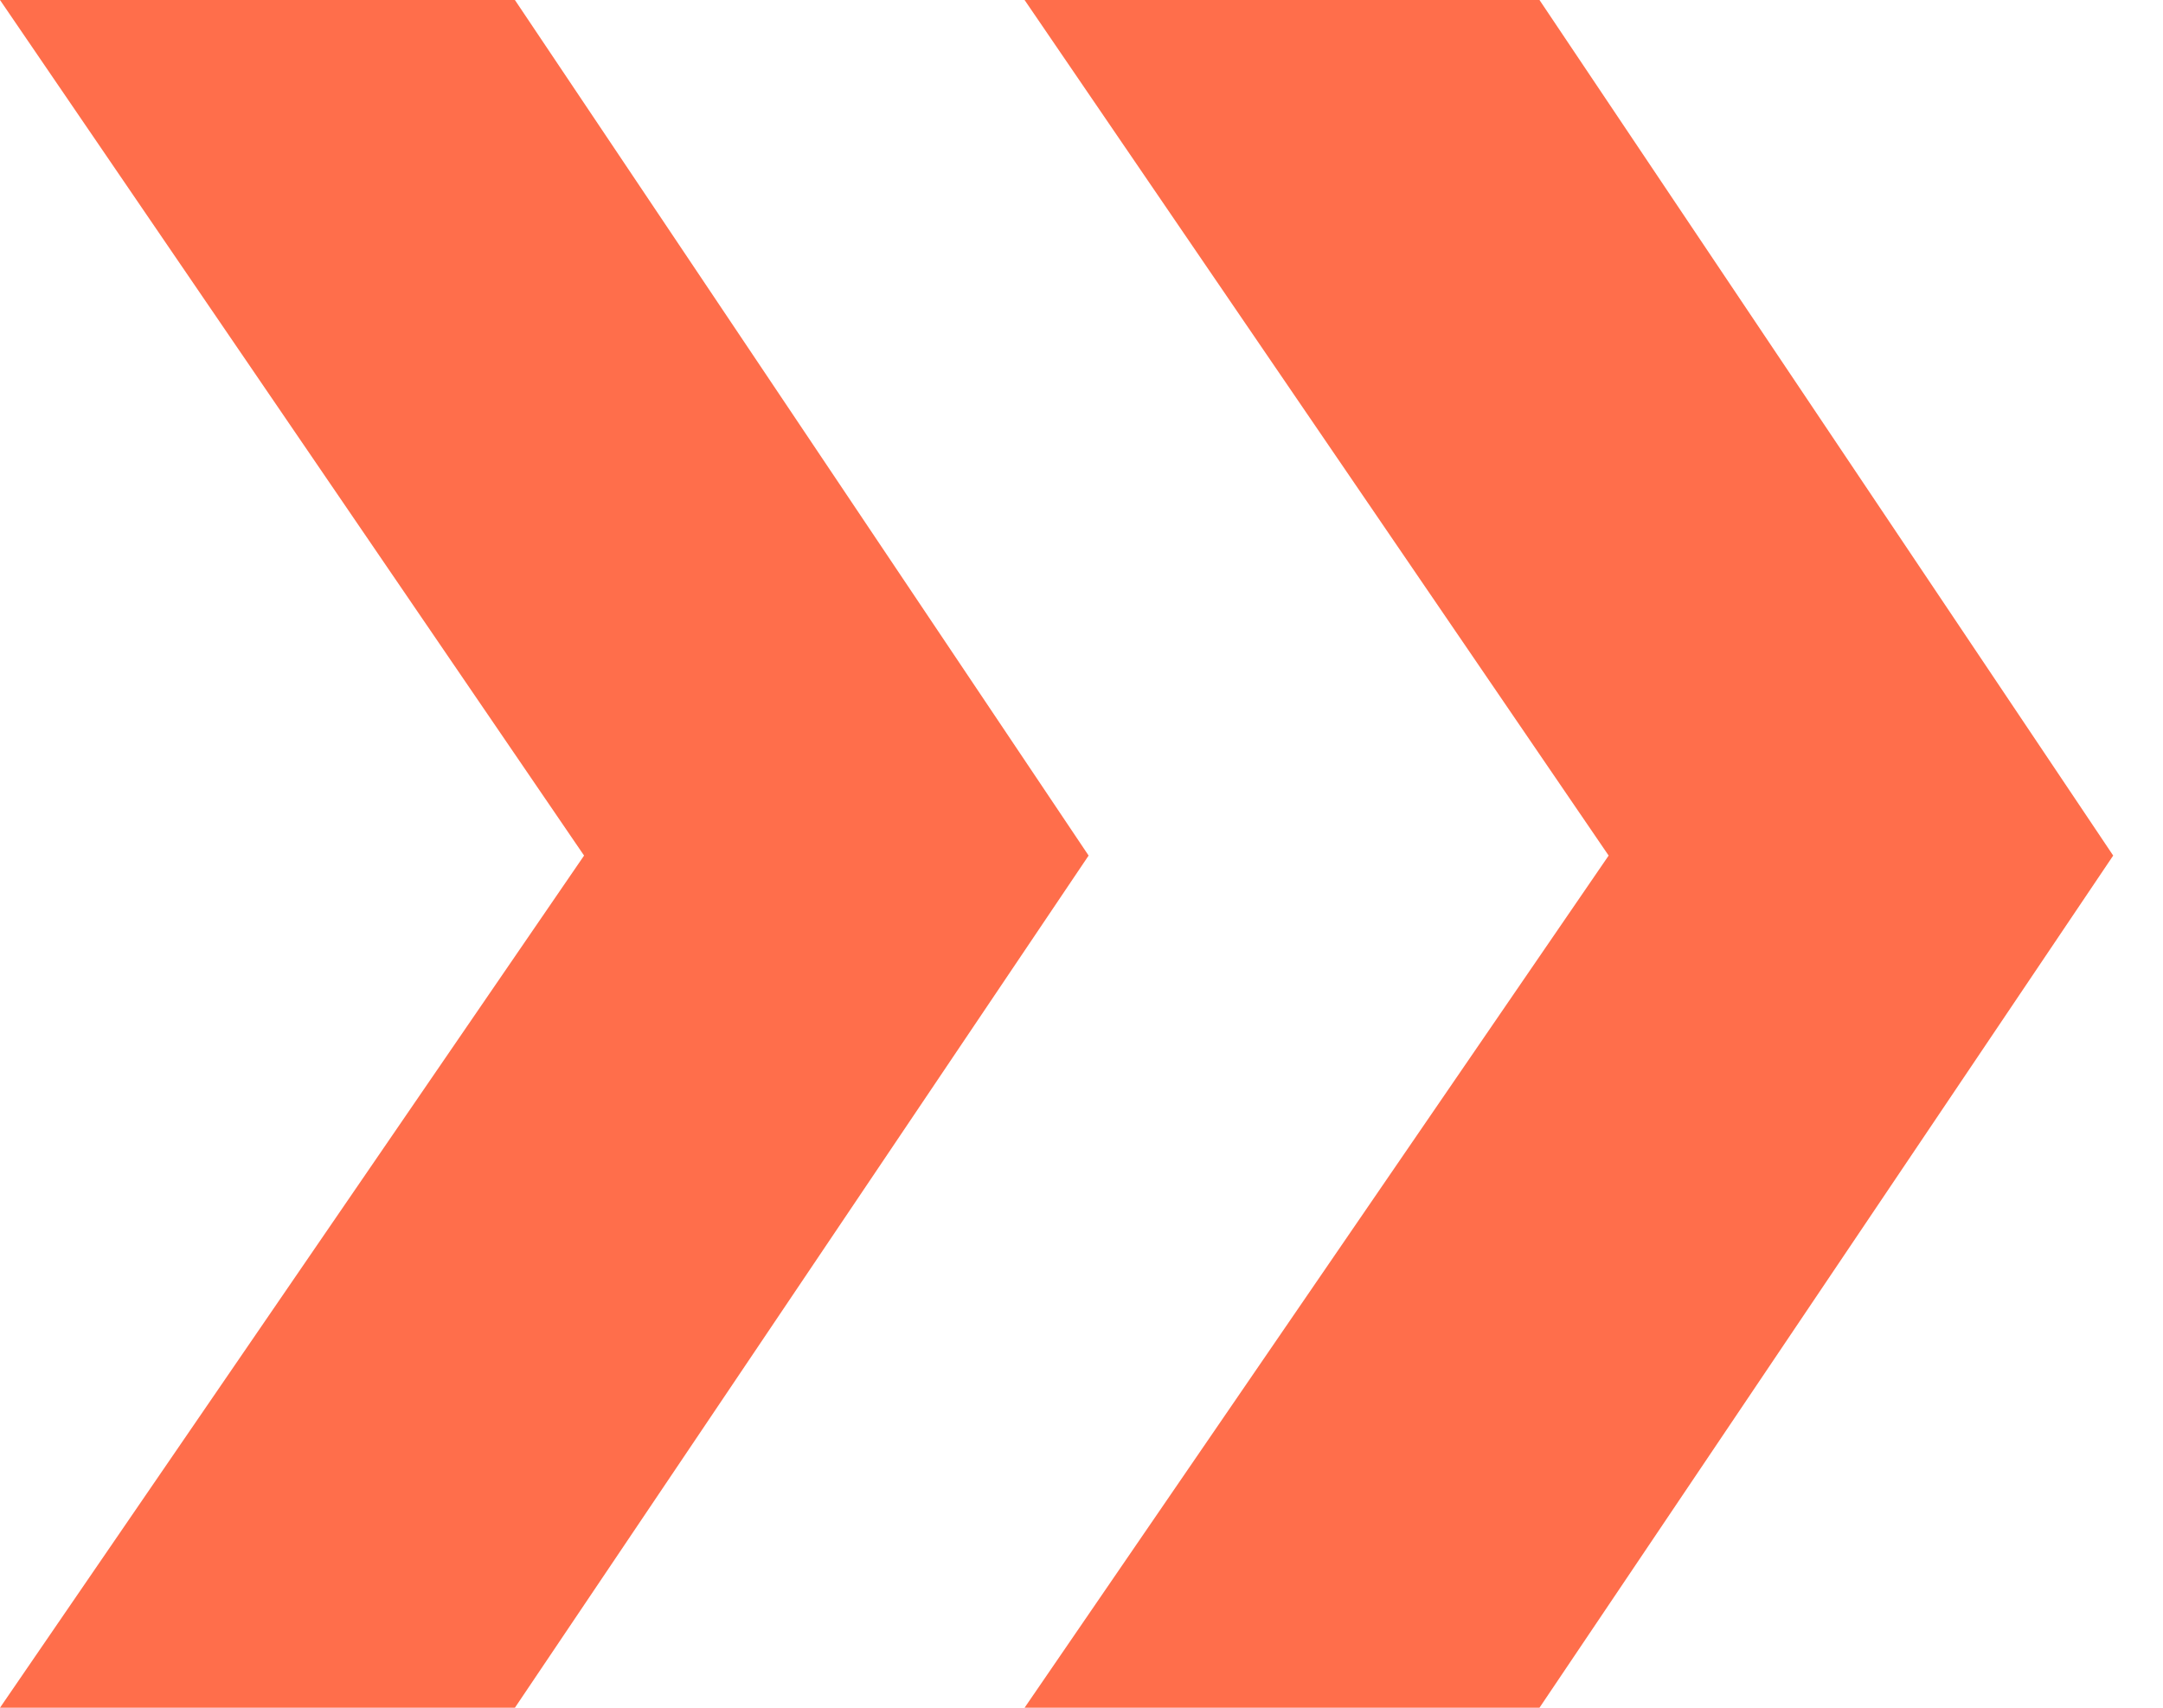
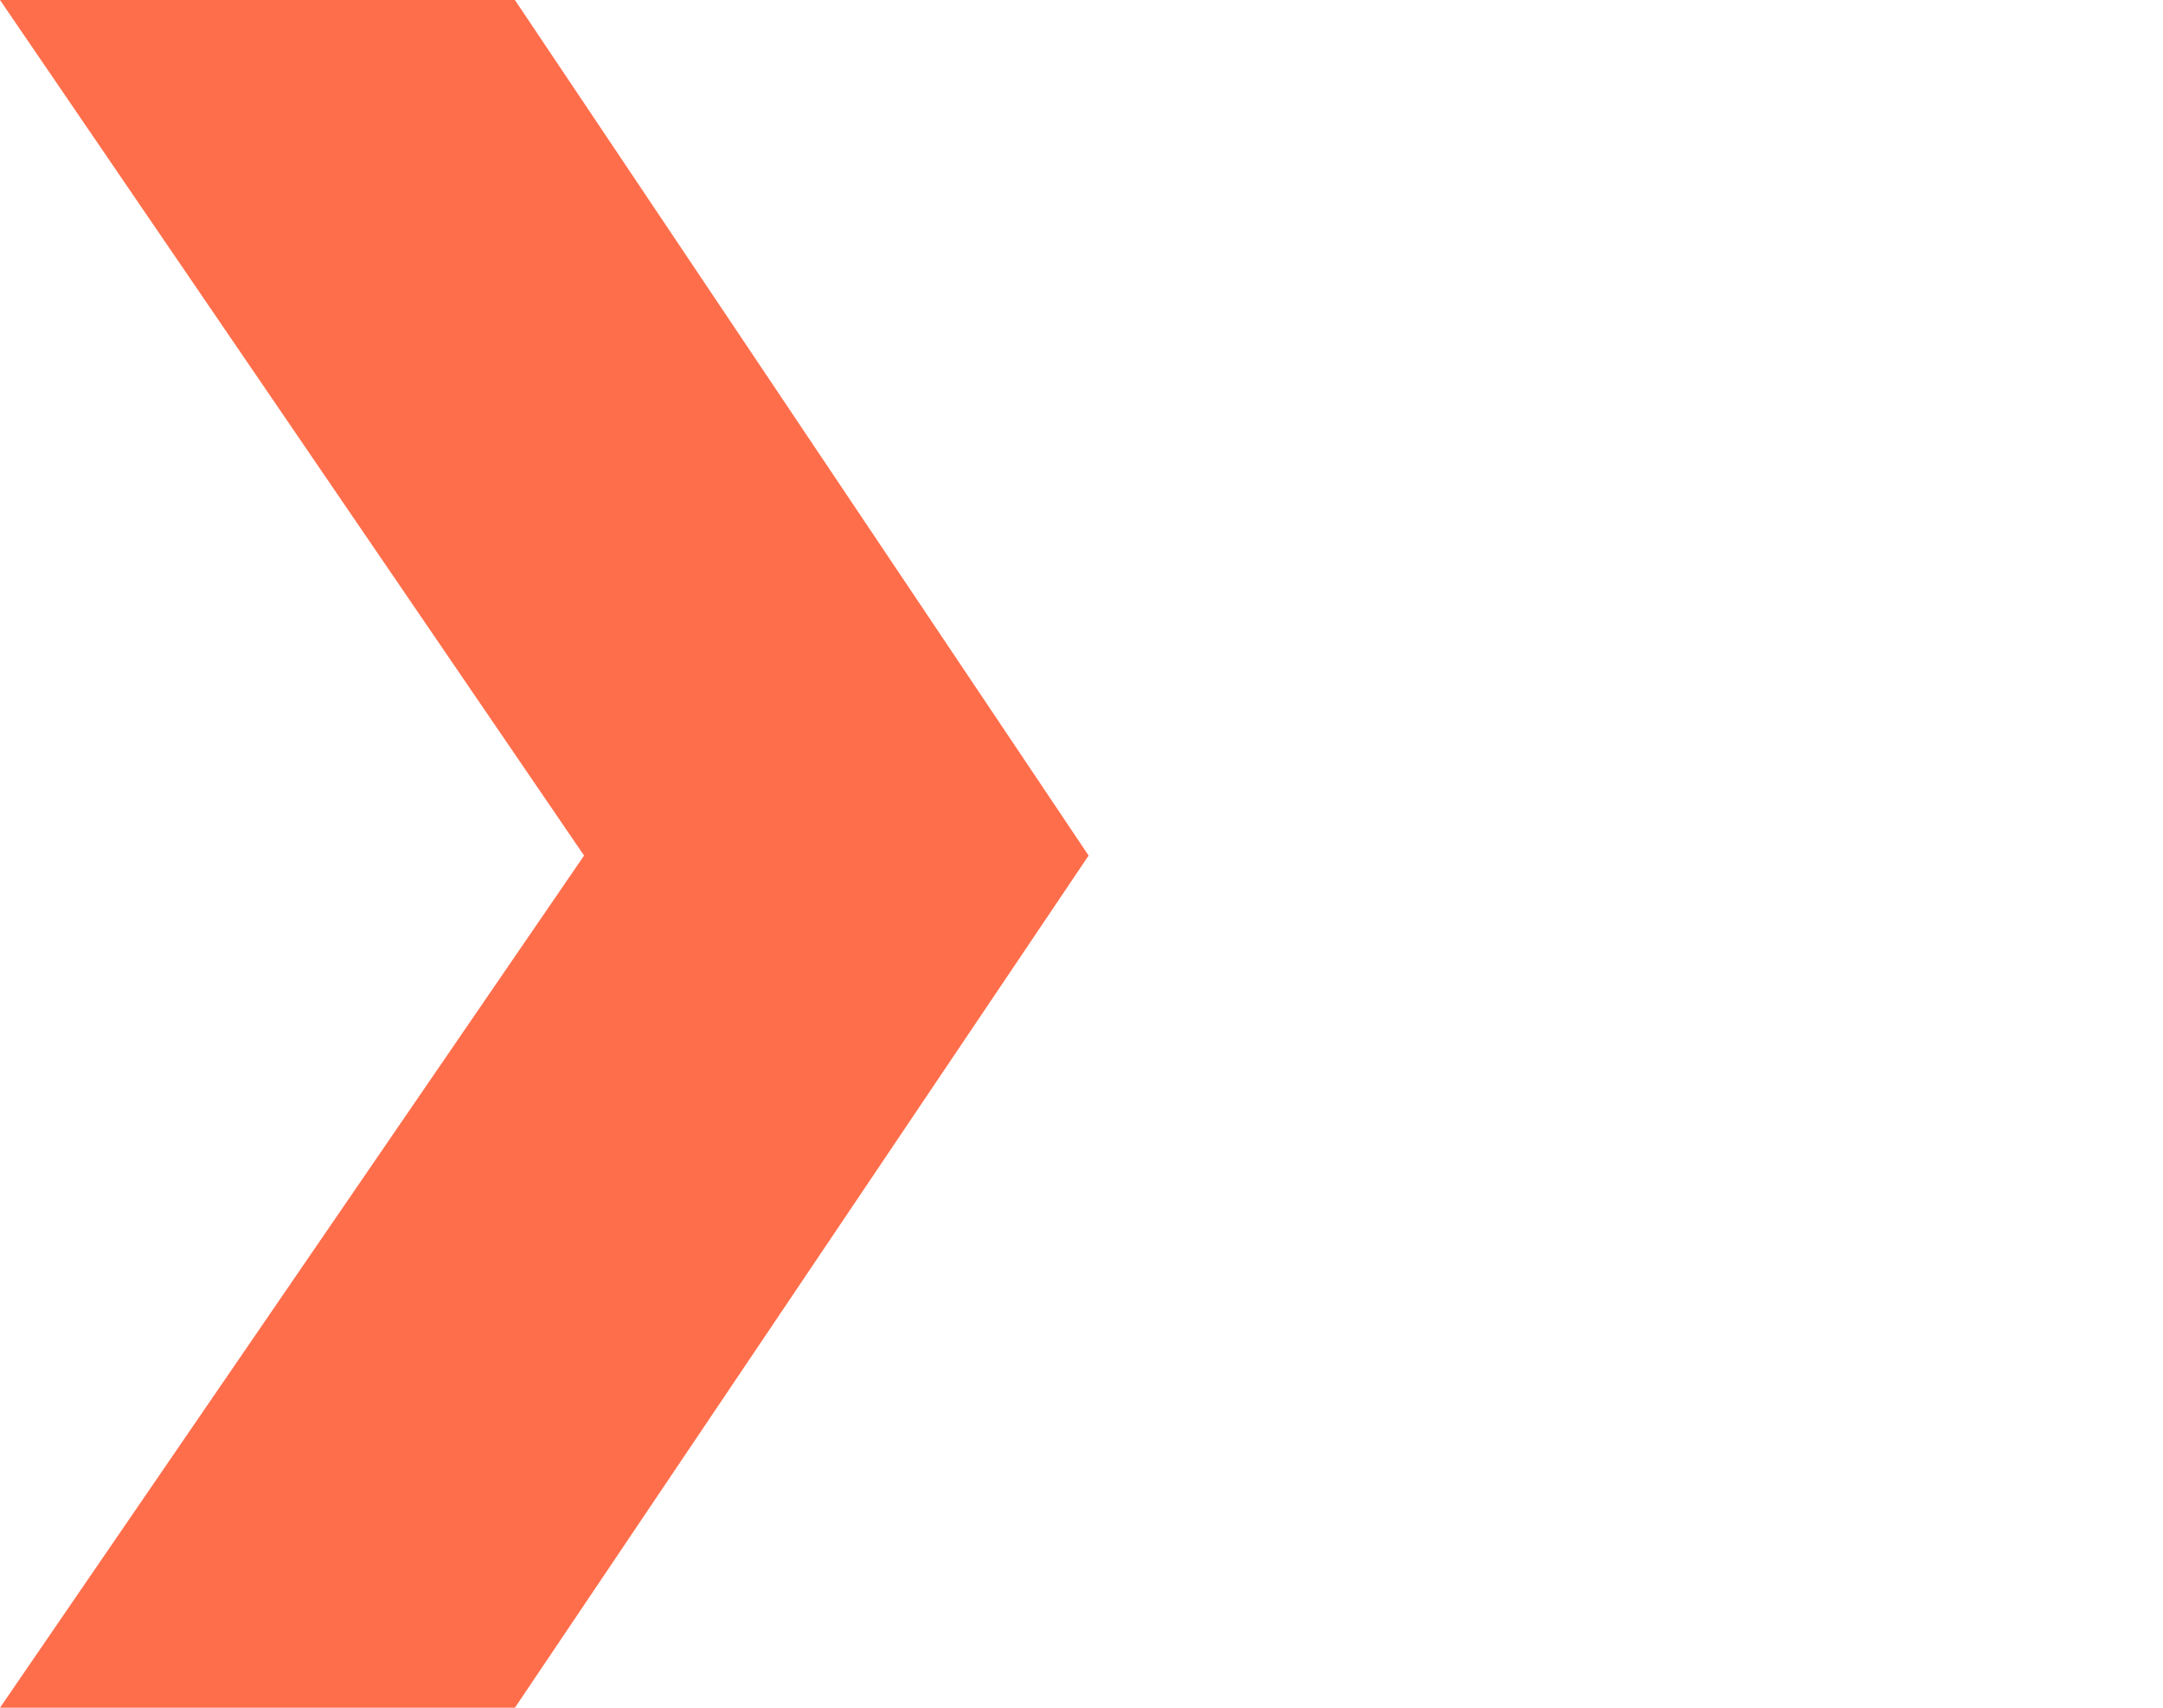
<svg xmlns="http://www.w3.org/2000/svg" width="38" height="30" viewBox="0 0 38 30" fill="none">
  <path d="M9.046 0H0L10.261 15.03L0 30H9.046L19.125 15.03L9.046 0Z" fill="#FF6E4B" />
-   <path d="M27.046 0H18L28.261 15.03L18 30H27.046L37.125 15.03L27.046 0Z" fill="#FF6E4B" />
</svg>